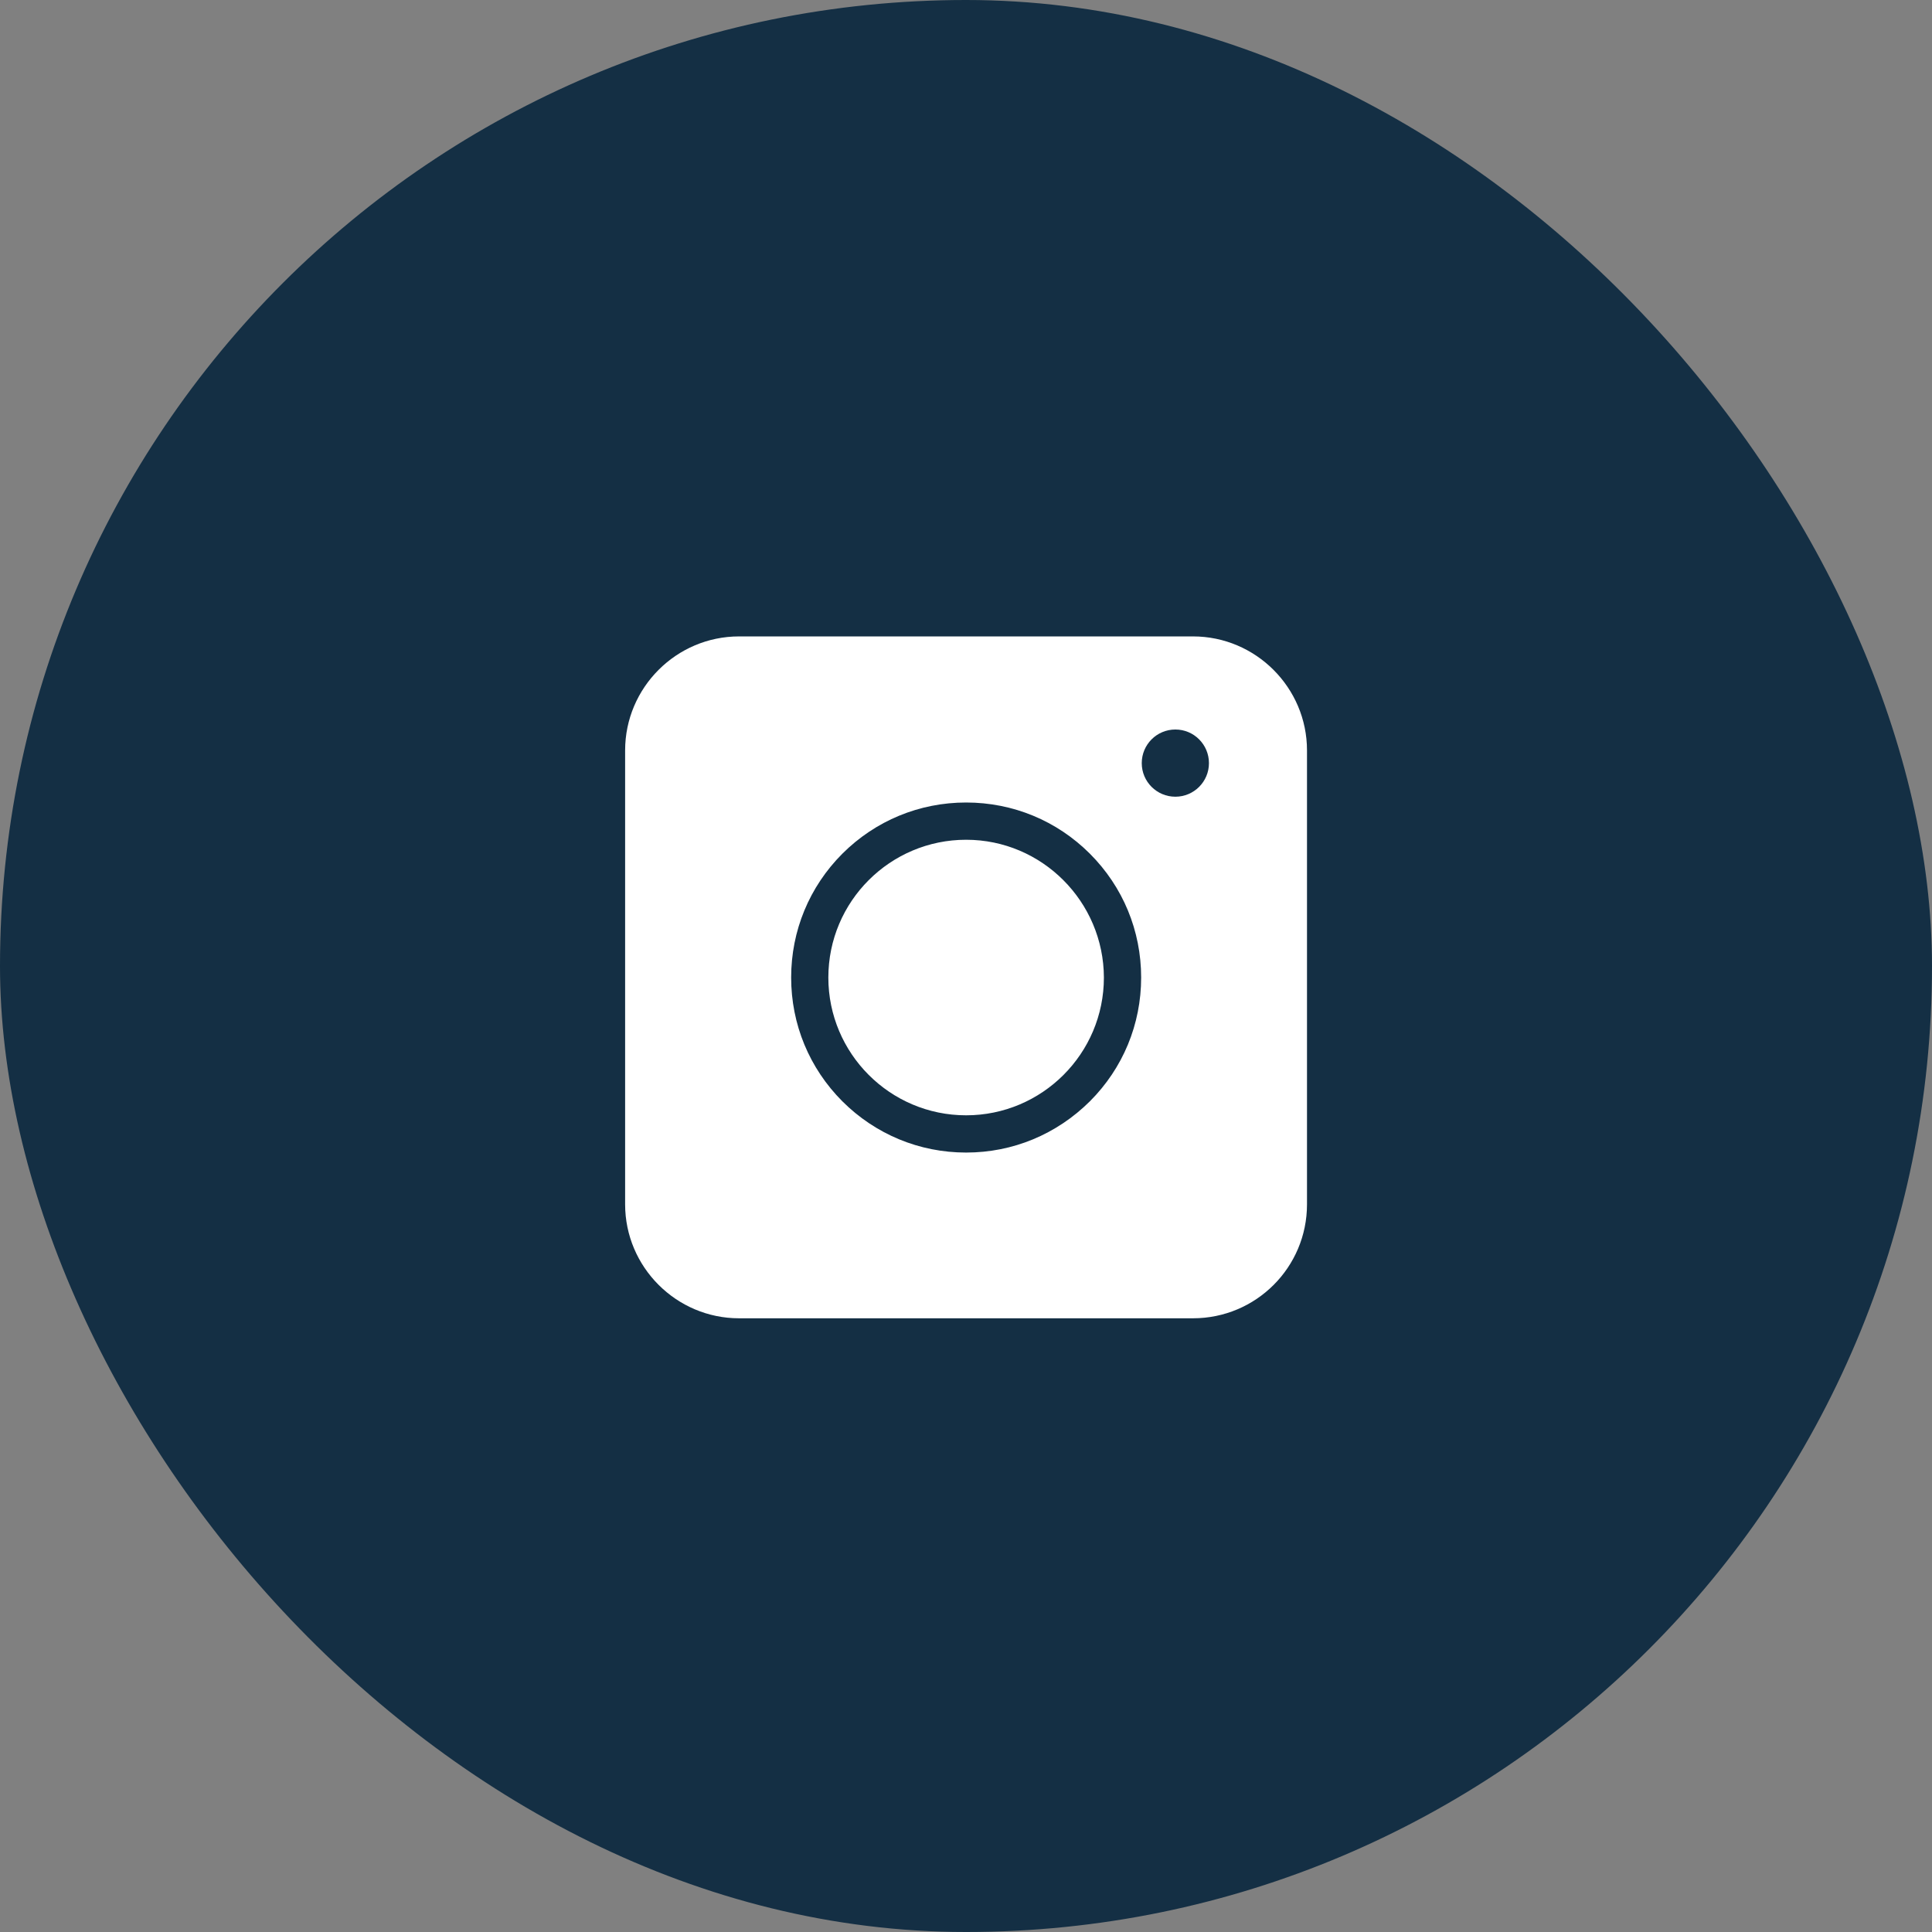
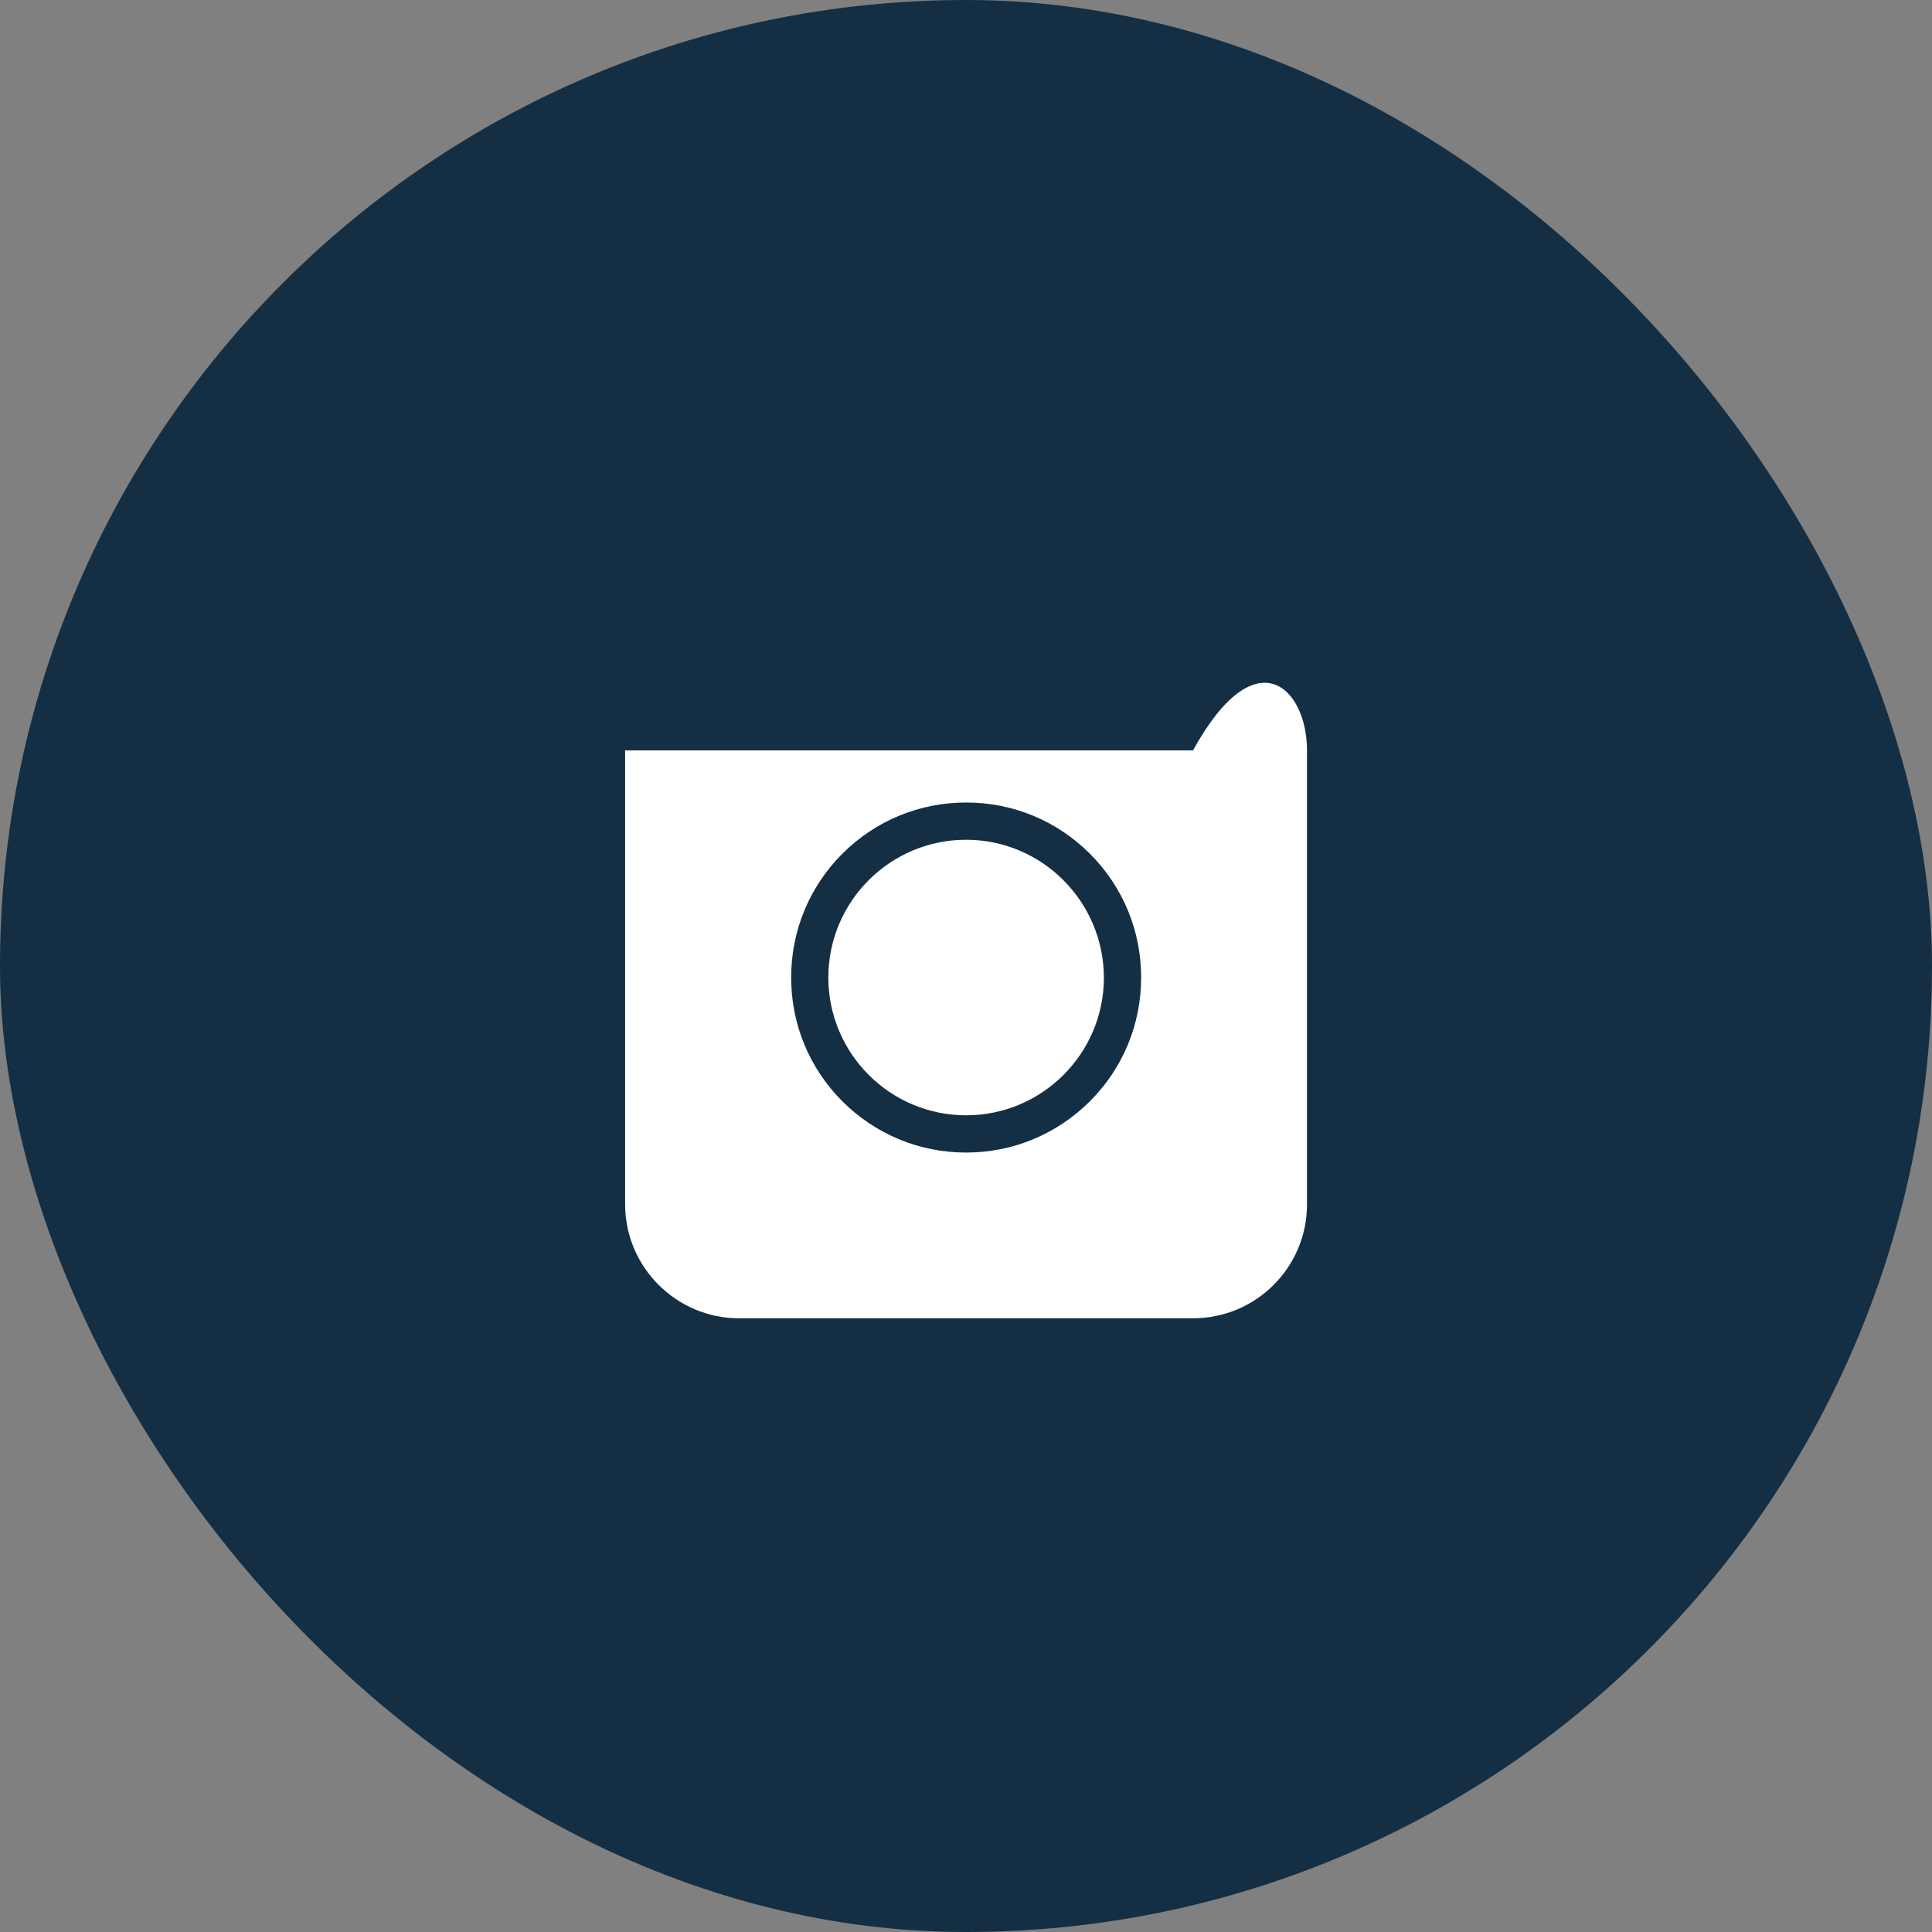
<svg xmlns="http://www.w3.org/2000/svg" width="32" height="32" viewBox="0 0 32 32" fill="none">
  <rect x="0" y="0" width="32" height="32" fill="#808080" stroke="none" />
  <rect width="32" height="32" rx="16" fill="#142F44" />
-   <path d="M19.76 21.835H12.241C11.202 21.835 10.354 20.986 10.354 19.948V12.429C10.354 11.39 11.202 10.541 12.241 10.541H19.76C20.799 10.541 21.648 11.39 21.648 12.429V19.948C21.648 20.991 20.803 21.835 19.76 21.835Z" fill="white" />
+   <path d="M19.76 21.835H12.241C11.202 21.835 10.354 20.986 10.354 19.948V12.429H19.76C20.799 10.541 21.648 11.39 21.648 12.429V19.948C21.648 20.991 20.803 21.835 19.76 21.835Z" fill="white" />
  <path d="M16.002 19.09C15.228 19.09 14.5 18.788 13.952 18.241C13.405 17.693 13.104 16.965 13.104 16.191C13.104 15.416 13.405 14.688 13.952 14.14C14.5 13.593 15.228 13.292 16.002 13.292C16.777 13.292 17.505 13.593 18.052 14.14C18.6 14.688 18.901 15.416 18.901 16.191C18.901 16.965 18.6 17.693 18.052 18.241C17.501 18.788 16.777 19.09 16.002 19.09ZM16.002 13.909C14.745 13.909 13.72 14.929 13.72 16.191C13.72 17.448 14.741 18.473 16.002 18.473C17.259 18.473 18.284 17.452 18.284 16.191C18.28 14.934 17.259 13.909 16.002 13.909Z" fill="#142F44" />
-   <path d="M19.468 13.196C19.775 13.196 20.024 12.947 20.024 12.64C20.024 12.332 19.775 12.083 19.468 12.083C19.16 12.083 18.911 12.332 18.911 12.64C18.911 12.947 19.16 13.196 19.468 13.196Z" fill="#142F44" />
</svg>